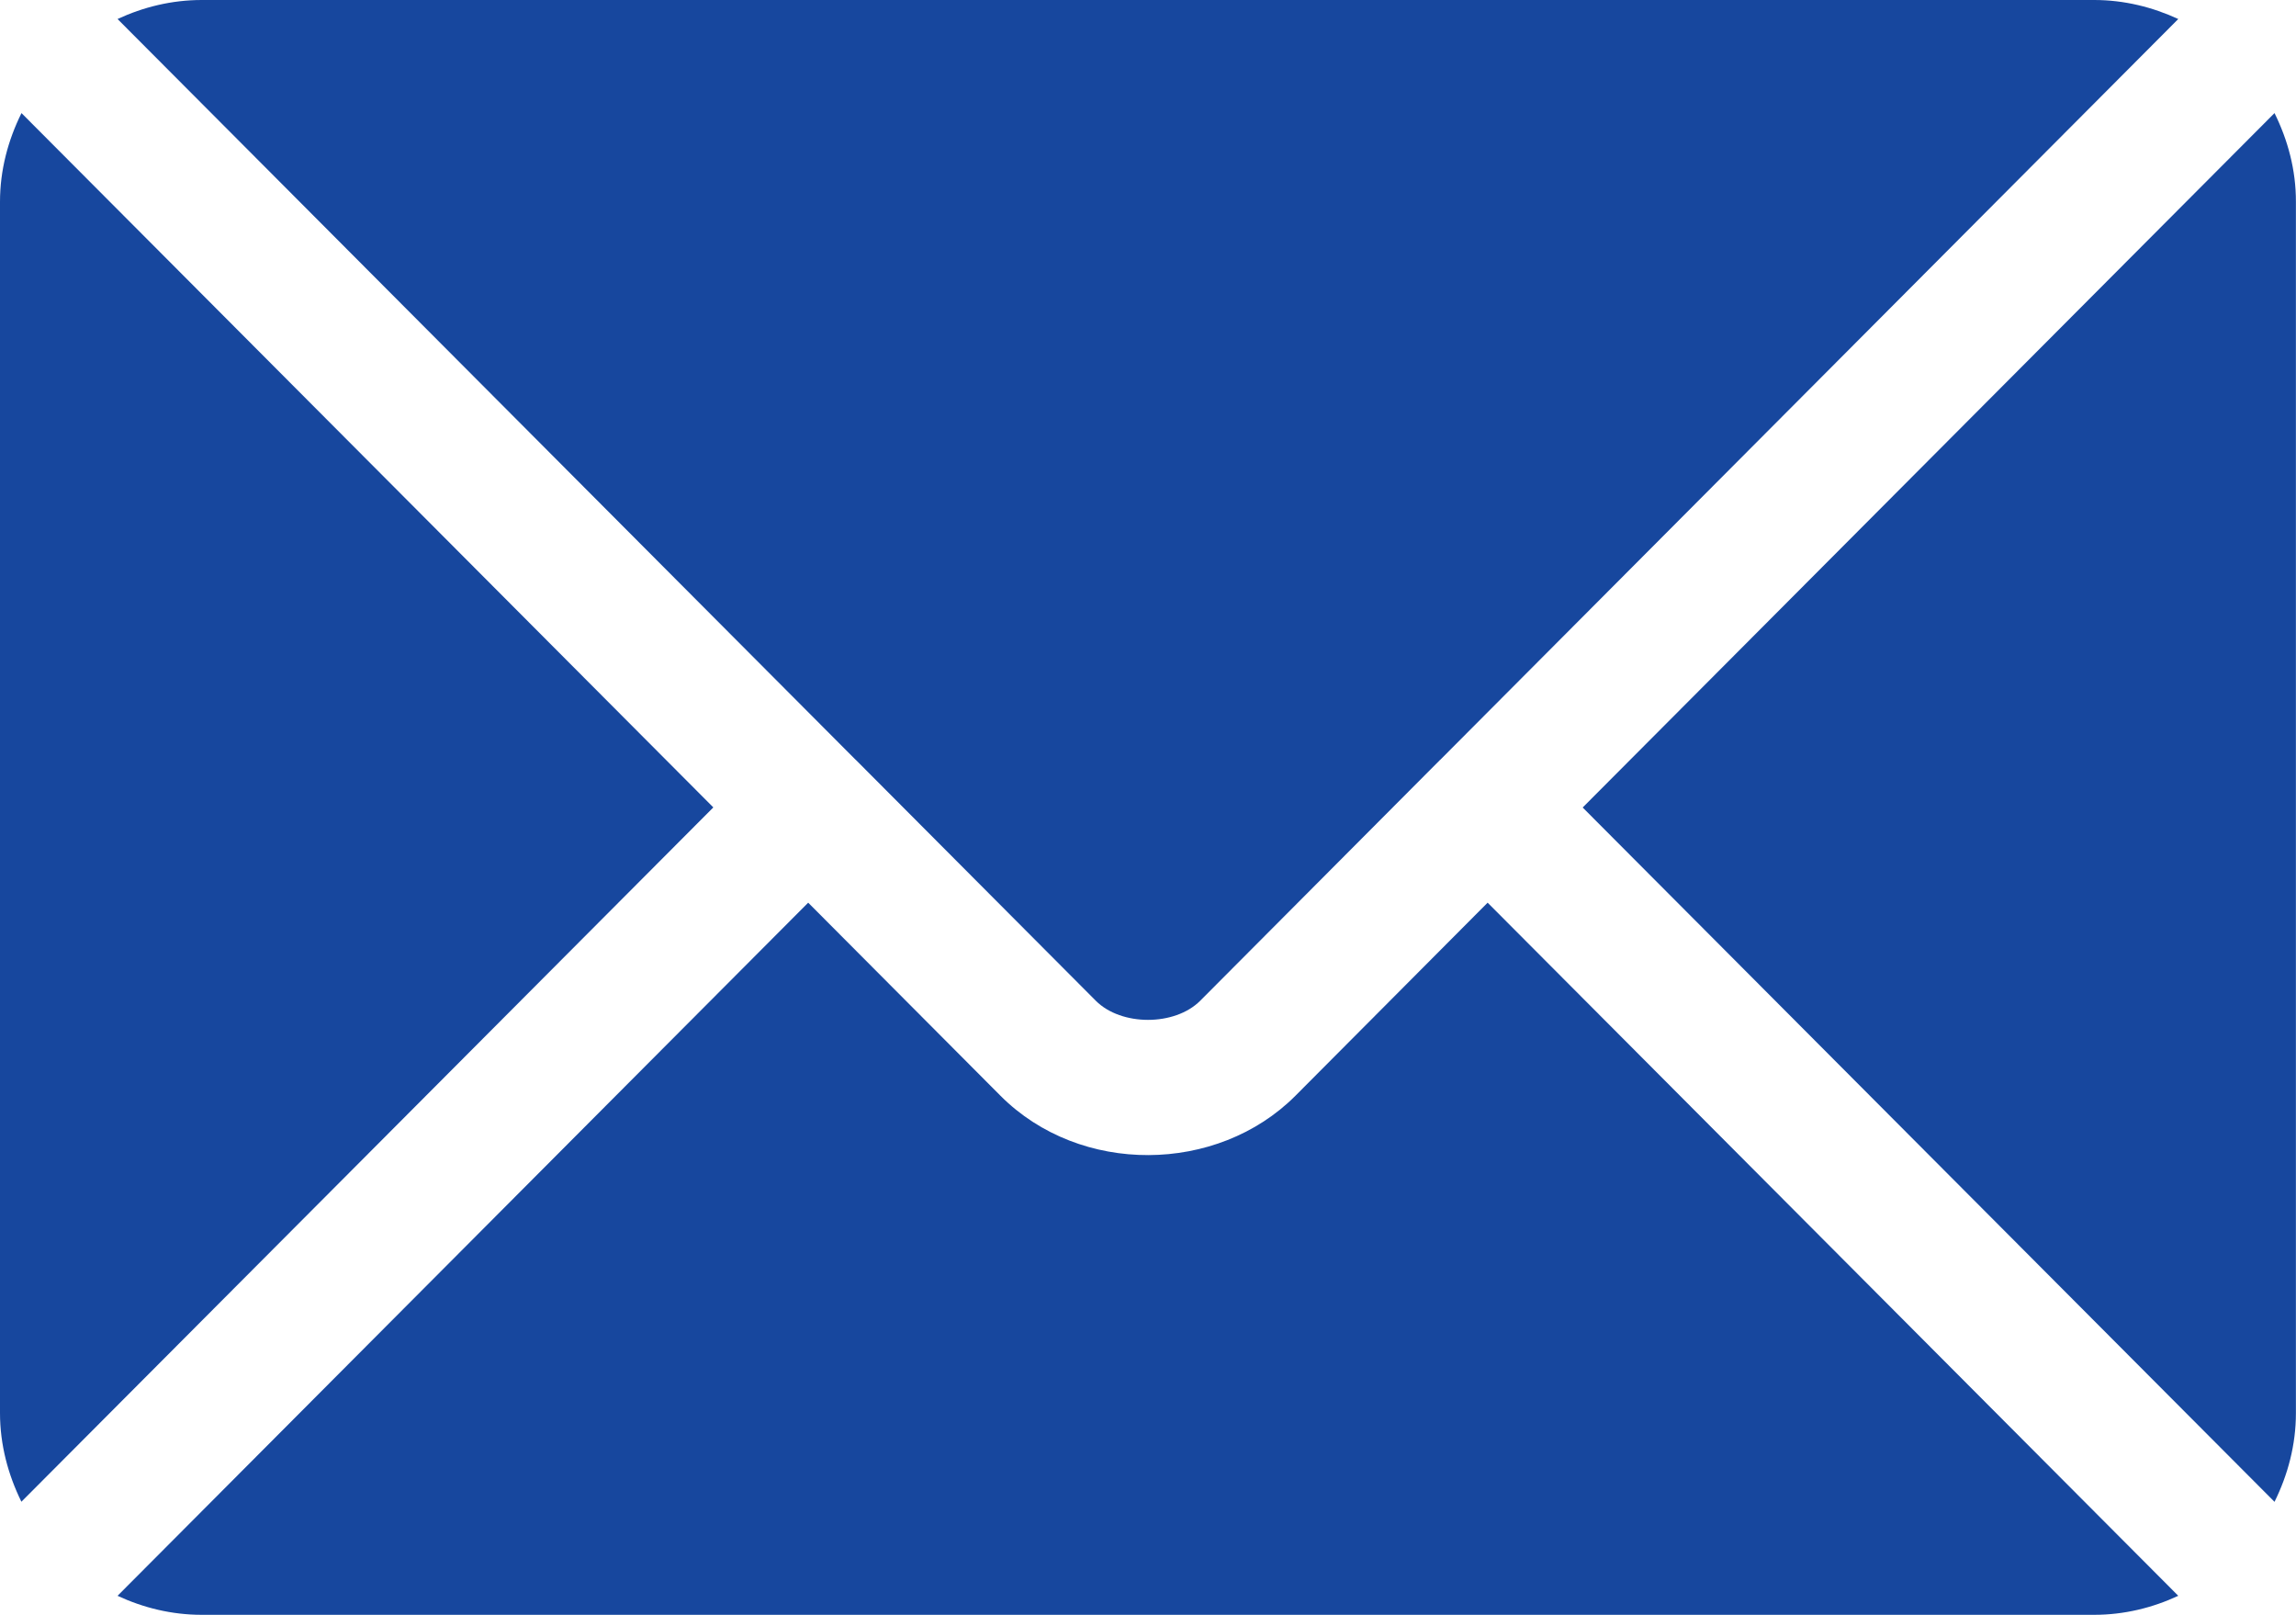
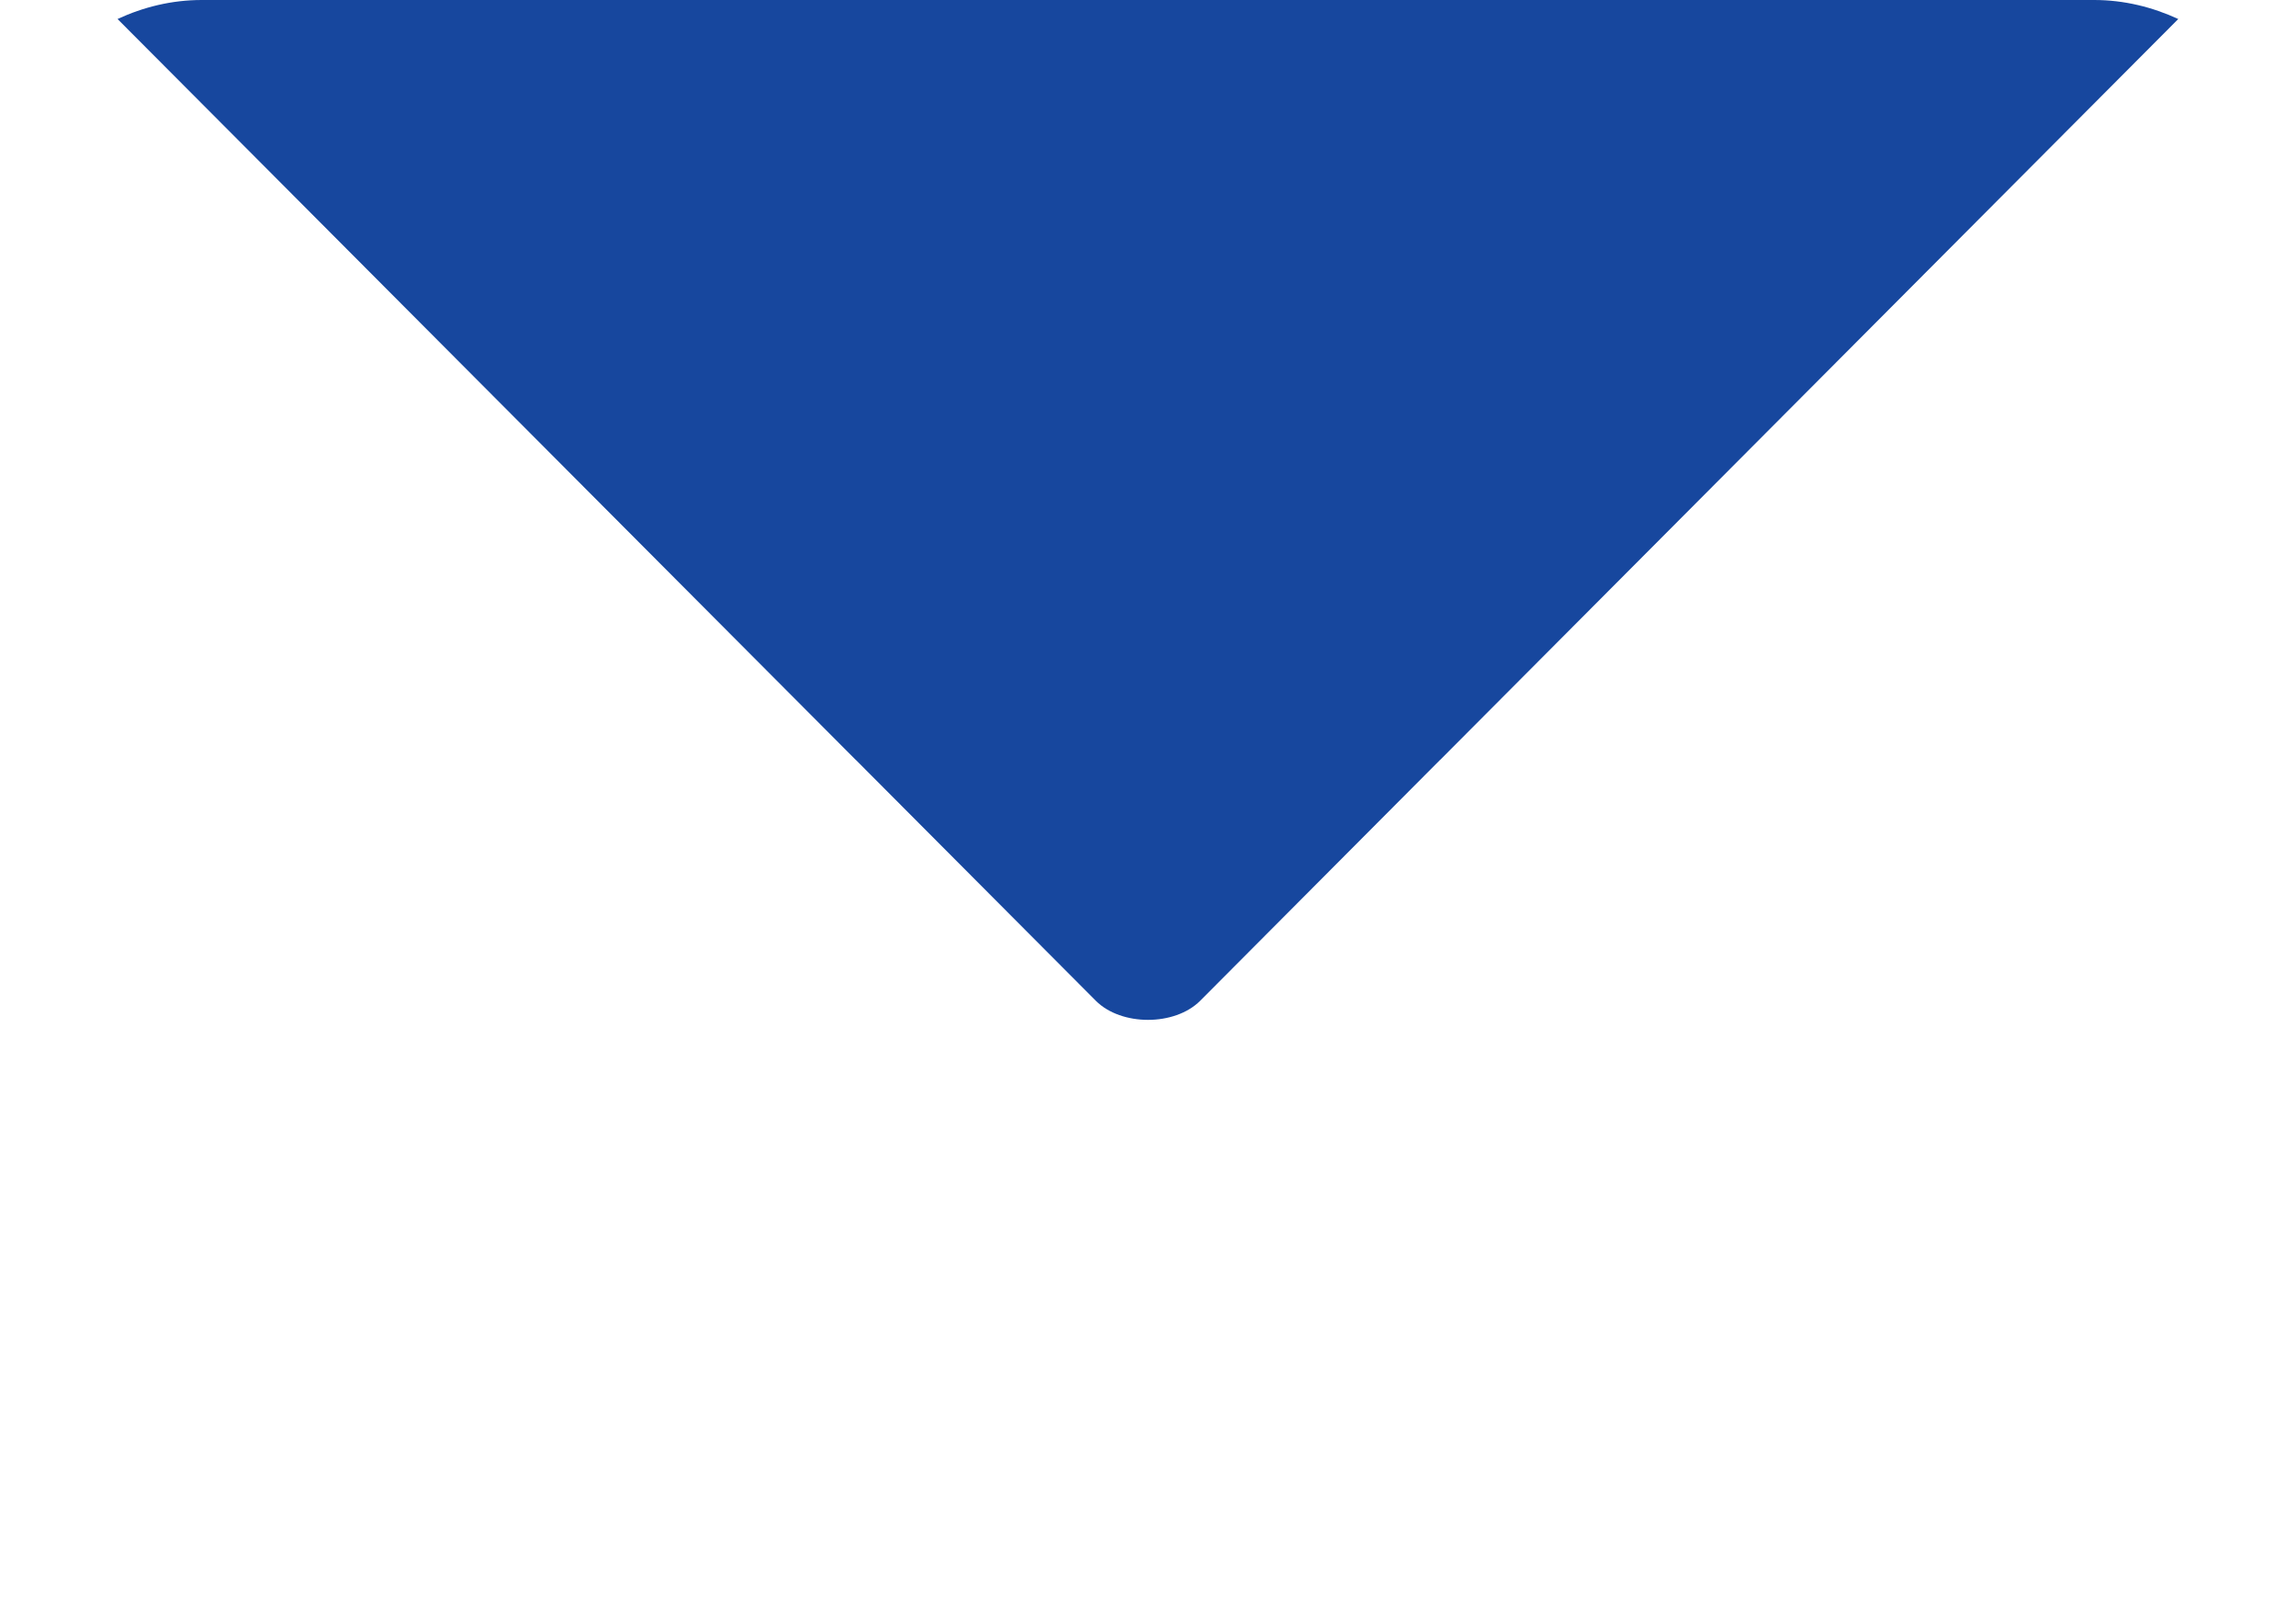
<svg xmlns="http://www.w3.org/2000/svg" version="1.1" id="Capa_1" x="0px" y="0px" width="25px" height="17.578px" viewBox="2708.76 699.871 25 17.578" enable-background="new 2708.76 699.871 25 17.578" xml:space="preserve">
  <g>
-     <path fill="#17479E" d="M2722.865,711.799c-0.85,0.852-2.343,0.87-3.211,0l-2.094-2.102l-7.52,7.545   c0.28,0.13,0.588,0.207,0.917,0.207h20.605c0.328,0,0.637-0.077,0.916-0.207l-7.52-7.545L2722.865,711.799z" />
    <path fill="#17479E" d="M2718.078,708.142C2718.079,708.142,2718.079,708.143,2718.078,708.142l2.614,2.623   c0.277,0.277,0.859,0.277,1.136,0l2.612-2.622c0,0,0.001-0.001,0.001-0.001c0,0,0.001-0.001,0.002-0.001l8.035-8.063   c-0.279-0.129-0.588-0.207-0.916-0.207h-20.605c-0.328,0-0.637,0.077-0.917,0.207l8.036,8.063   C2718.077,708.141,2718.078,708.141,2718.078,708.142z" />
-     <path fill="#17479E" d="M2708.994,701.102c-0.145,0.292-0.234,0.618-0.234,0.966v13.184c0,0.348,0.089,0.673,0.233,0.966   l7.534-7.558L2708.994,701.102z" />
-     <path fill="#17479E" d="M2733.526,701.102l-7.533,7.559l7.533,7.558c0.145-0.293,0.233-0.618,0.233-0.966v-13.184   C2733.76,701.72,2733.671,701.395,2733.526,701.102z" />
  </g>
</svg>